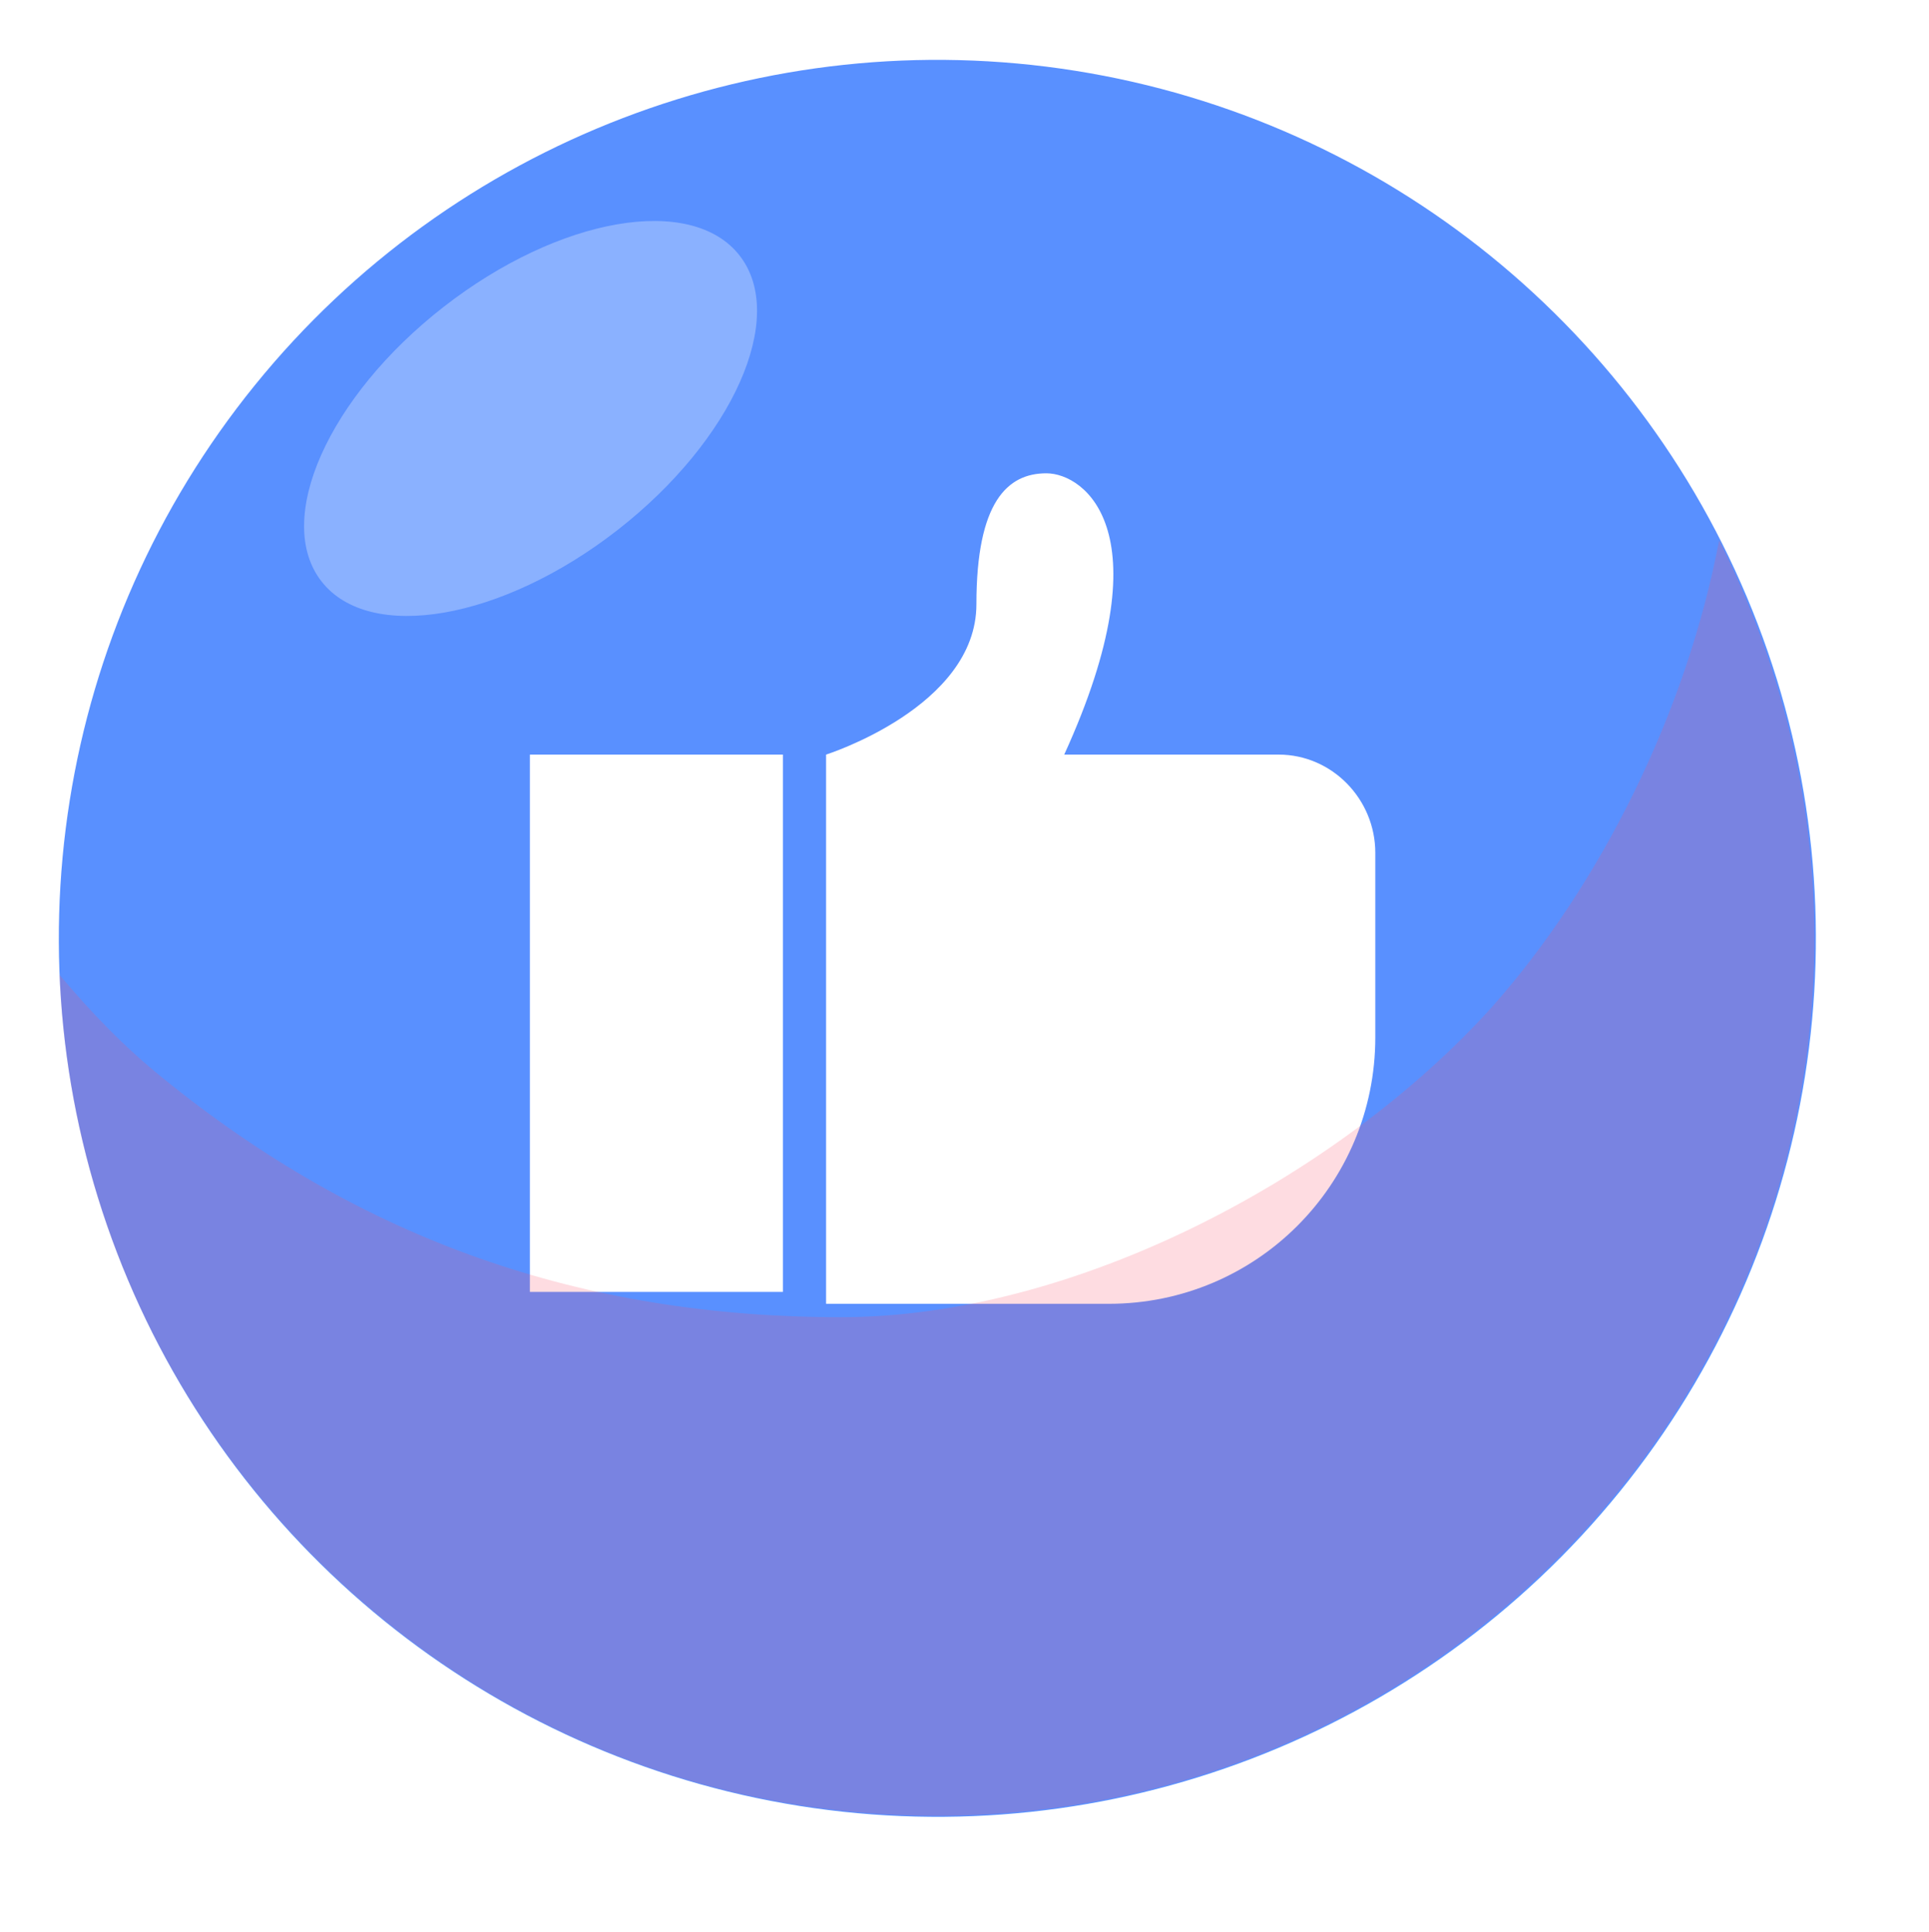
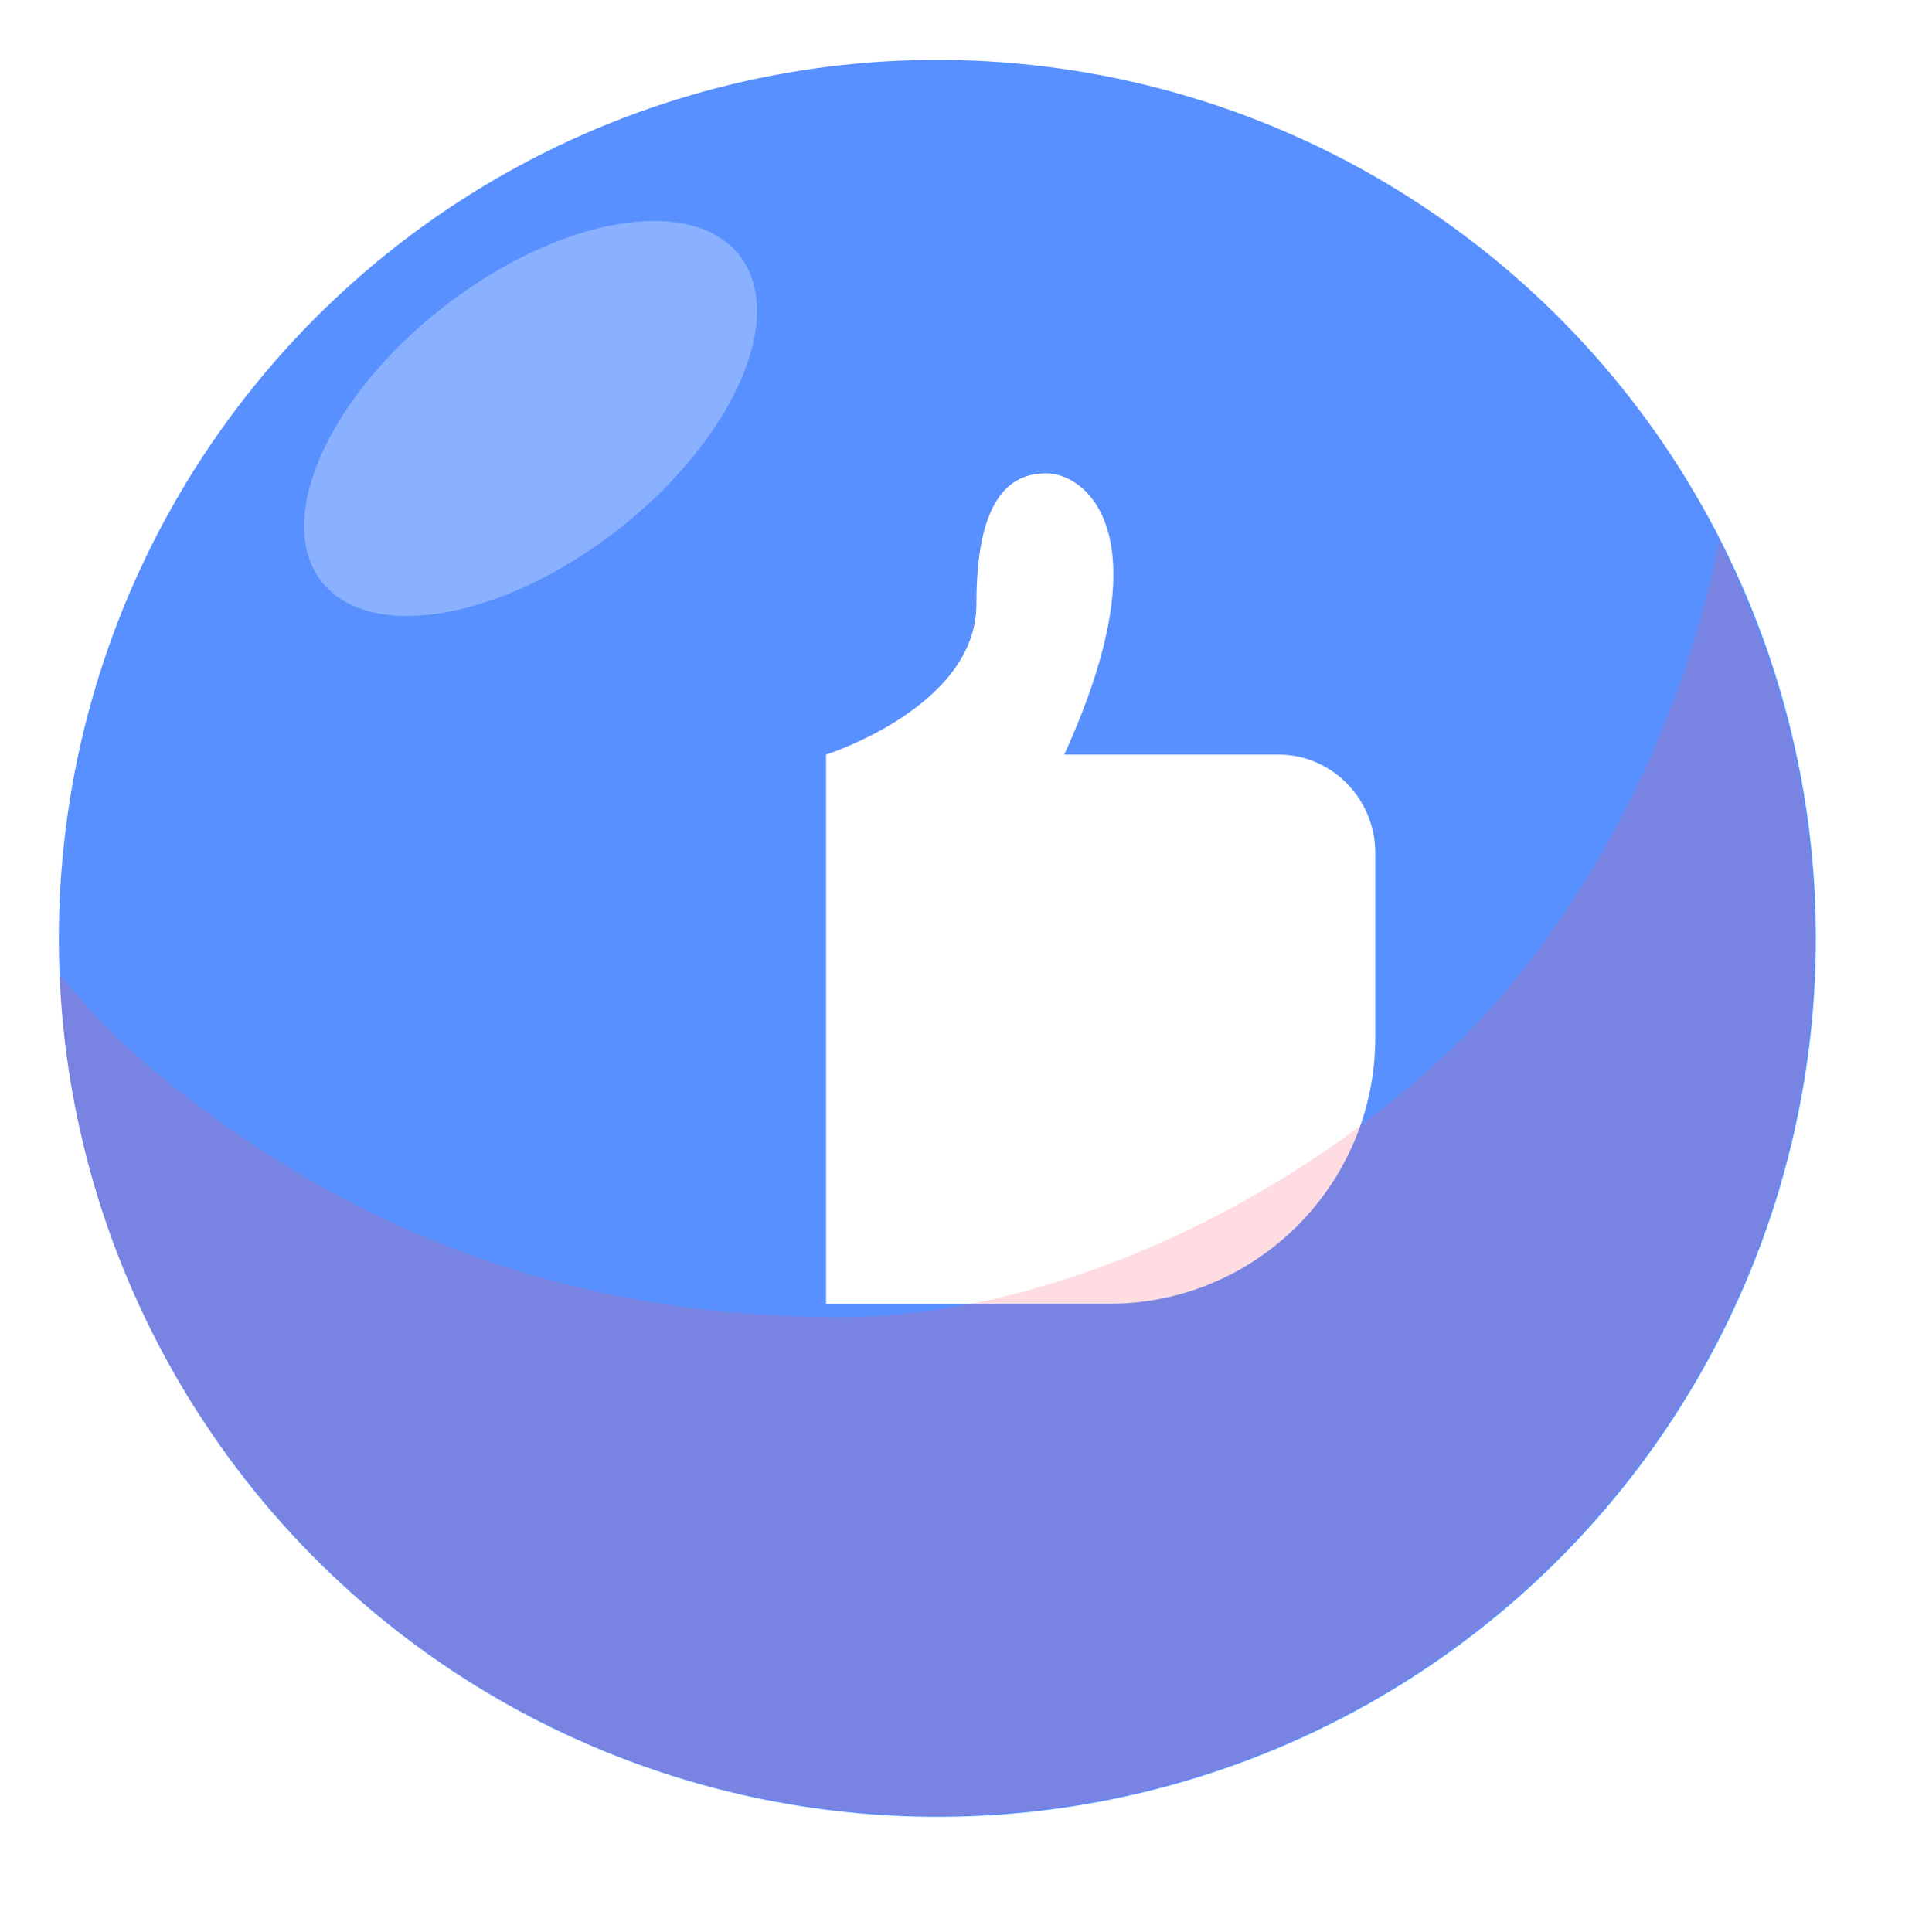
<svg xmlns="http://www.w3.org/2000/svg" xmlns:xlink="http://www.w3.org/1999/xlink" version="1.1" id="Layer_1" x="0px" y="0px" width="129.6px" height="129.8px" viewBox="0 0 129.6 129.8" style="enable-background:new 0 0 129.6 129.8;" xml:space="preserve">
  <style type="text/css">
	.st0{fill:#5990FF;}
	.st1{fill:#FFFFFF;}
	.st2{opacity:0.2;fill:#FA526B;}
	.st3{opacity:0.3;fill:#FFFFFF;}
</style>
  <g>
    <g>
      <image style="overflow:visible;opacity:0.3;" width="540" height="541" xlink:href="3349C0BF.html" transform="matrix(0.24 0 0 0.24 0 0)">
		</image>
      <g>
        <ellipse transform="matrix(0.157 -0.988 0.988 0.157 -9.143 115.3)" class="st0" cx="62.9" cy="63" rx="59" ry="59" />
      </g>
    </g>
    <g>
-       <rect x="35.6" y="50.7" class="st1" width="17" height="36.1" />
      <path class="st1" d="M85.9,50.7H71.5c6.8-14.9,1.4-18.9-1.2-18.9c-2.6,0-4.7,1.9-4.7,8.8c0,6.9-10.1,10.1-10.1,10.1v36.9h19    c9.9,0,17.9-8,17.9-17.9V57.3C92.4,53.7,89.5,50.7,85.9,50.7z" />
    </g>
    <path class="st2" d="M115.5,36.3c-2.2,11.6-8,23.2-15.3,31.4c-10.3,11.4-28,20.8-43.7,20.8c-17.4,0-32.2-5.2-45.6-16.1   C8.3,70.3,6.1,68,4,65.5C5.3,96.9,31.2,122,62.9,122c32.6,0,59-26.4,59-59C121.9,53.4,119.5,44.3,115.5,36.3z" />
    <ellipse transform="matrix(0.789 -0.615 0.615 0.789 -9.724 27.84)" class="st3" cx="35.6" cy="28.1" rx="17.8" ry="9.5" />
  </g>
</svg>